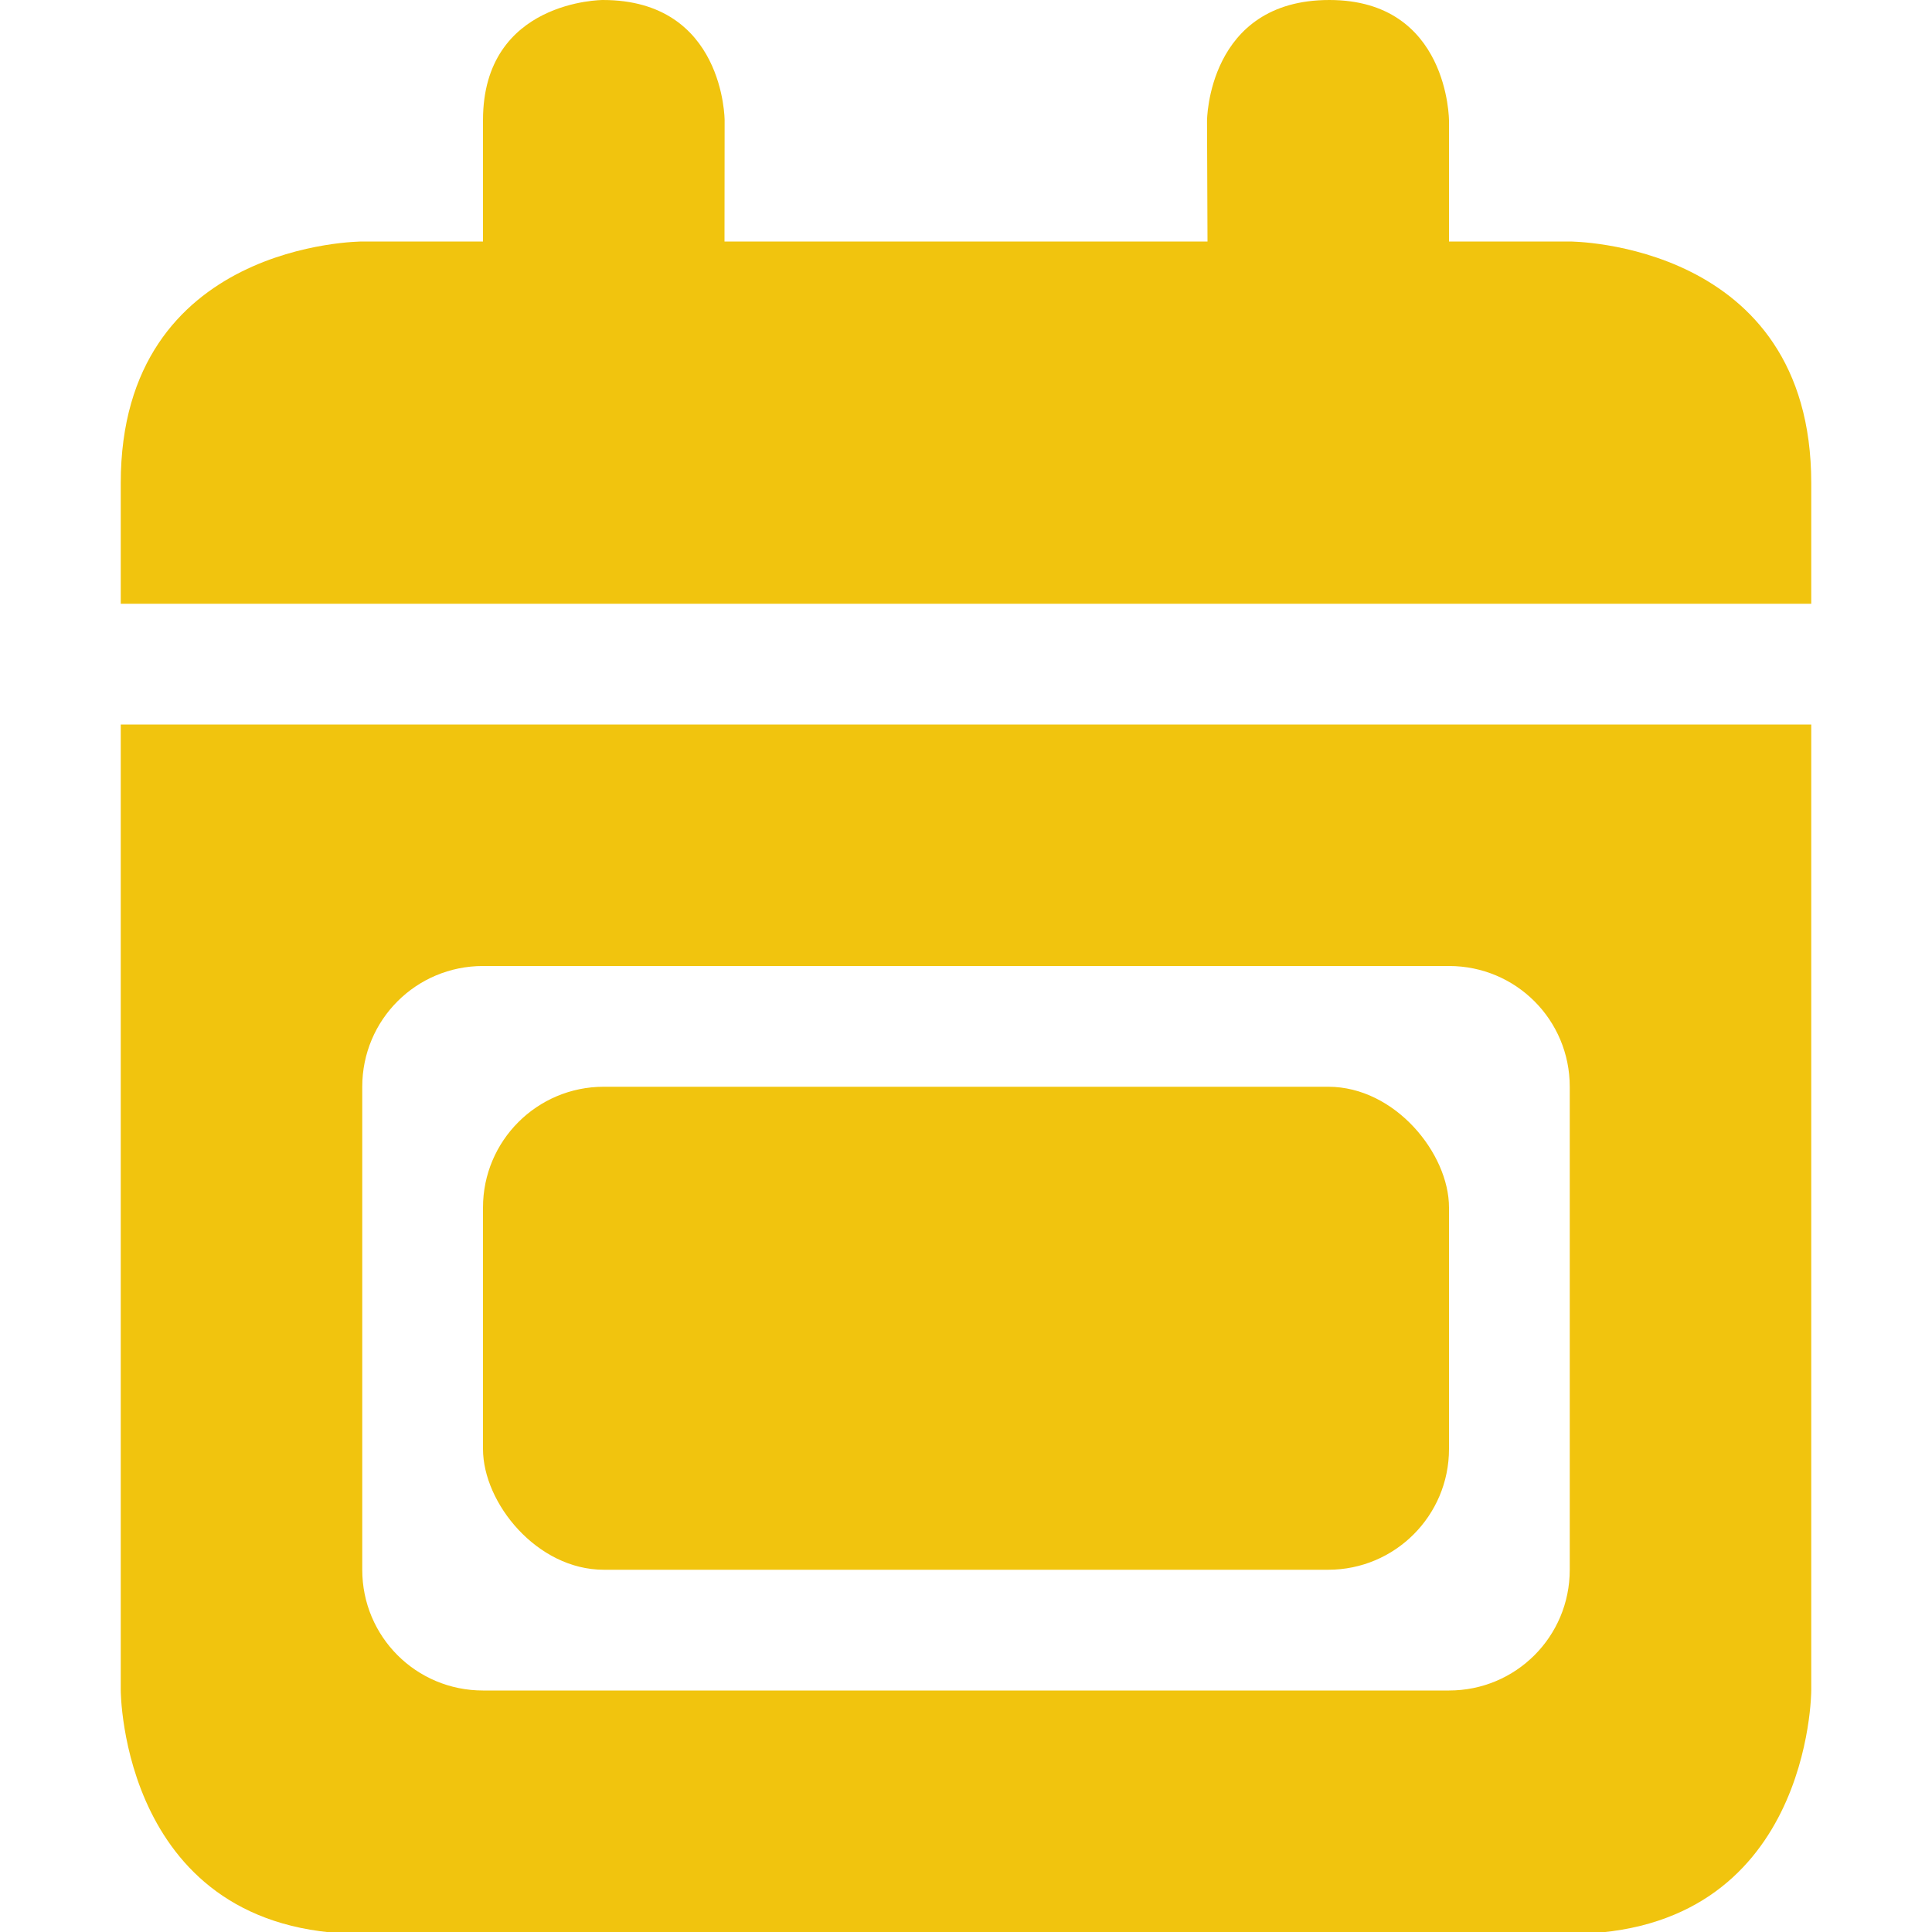
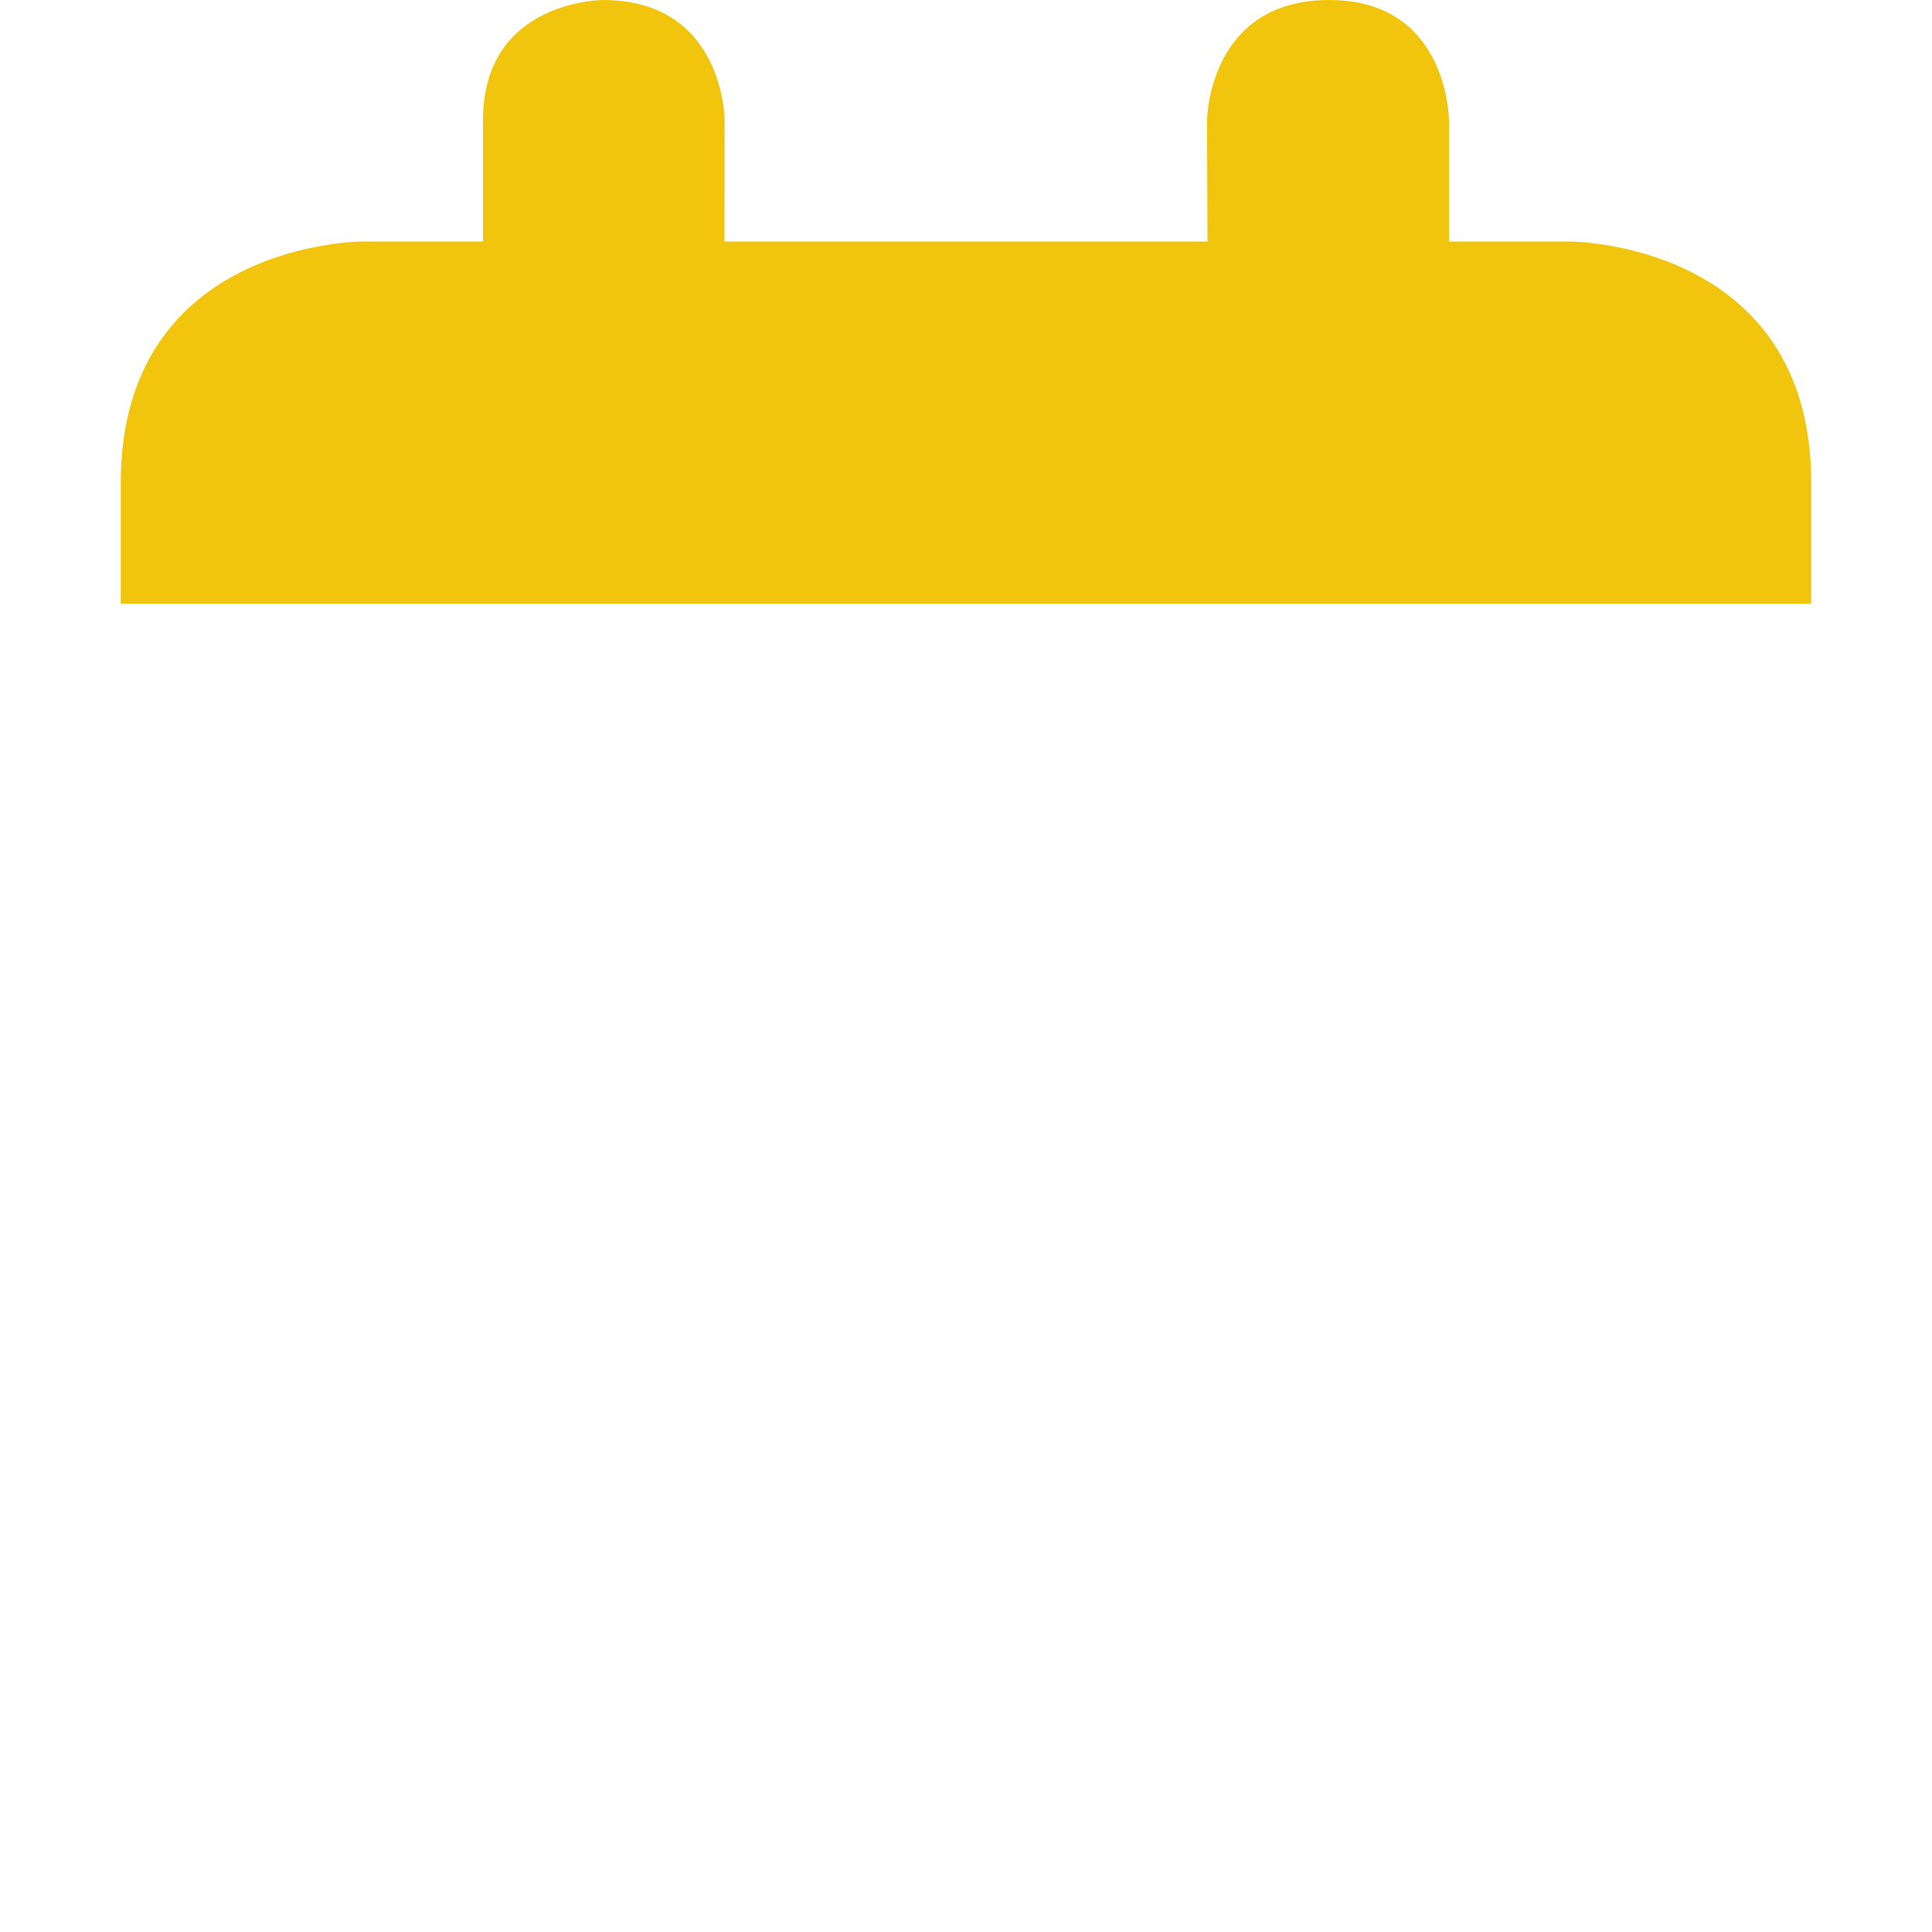
<svg xmlns="http://www.w3.org/2000/svg" width="16" height="16" version="1.1" viewBox="0 0 16 16">
  <g fill="#f1c40e">
-     <path d="m1 6v7.998s2.531e-4 2.018 2.002 2.018h9.996c2.002-1e-5 2.002-2.016 2.002-2.016v-8h-14zm3 2h8c0.554 0 1 0.446 1 1v4c0 0.554-0.446 1-1 1h-8c-0.554 0-1-0.446-1-1v-4c0-0.554 0.446-1 1-1z" />
    <path d="M 1,4 C 1,2 3,2 3,2 H 4 L 4,0.995 C 4,0 4.993,0 4.993,0 6,0 6.001,0.996 6.001,0.996 L 6,2 h 4 L 9.996,1 c 0,0 0.004,-1 1.013,-1 C 12,0 12,1 12,1 v 1 h 1 c 0,0 2,0 2,2 V 5 H 1 Z" stroke-width="0" style="paint-order:stroke fill markers" />
-     <rect x="4" y="9" width="8" height="4" ry="1" stroke-width="0" style="paint-order:stroke fill markers" />
  </g>
</svg>